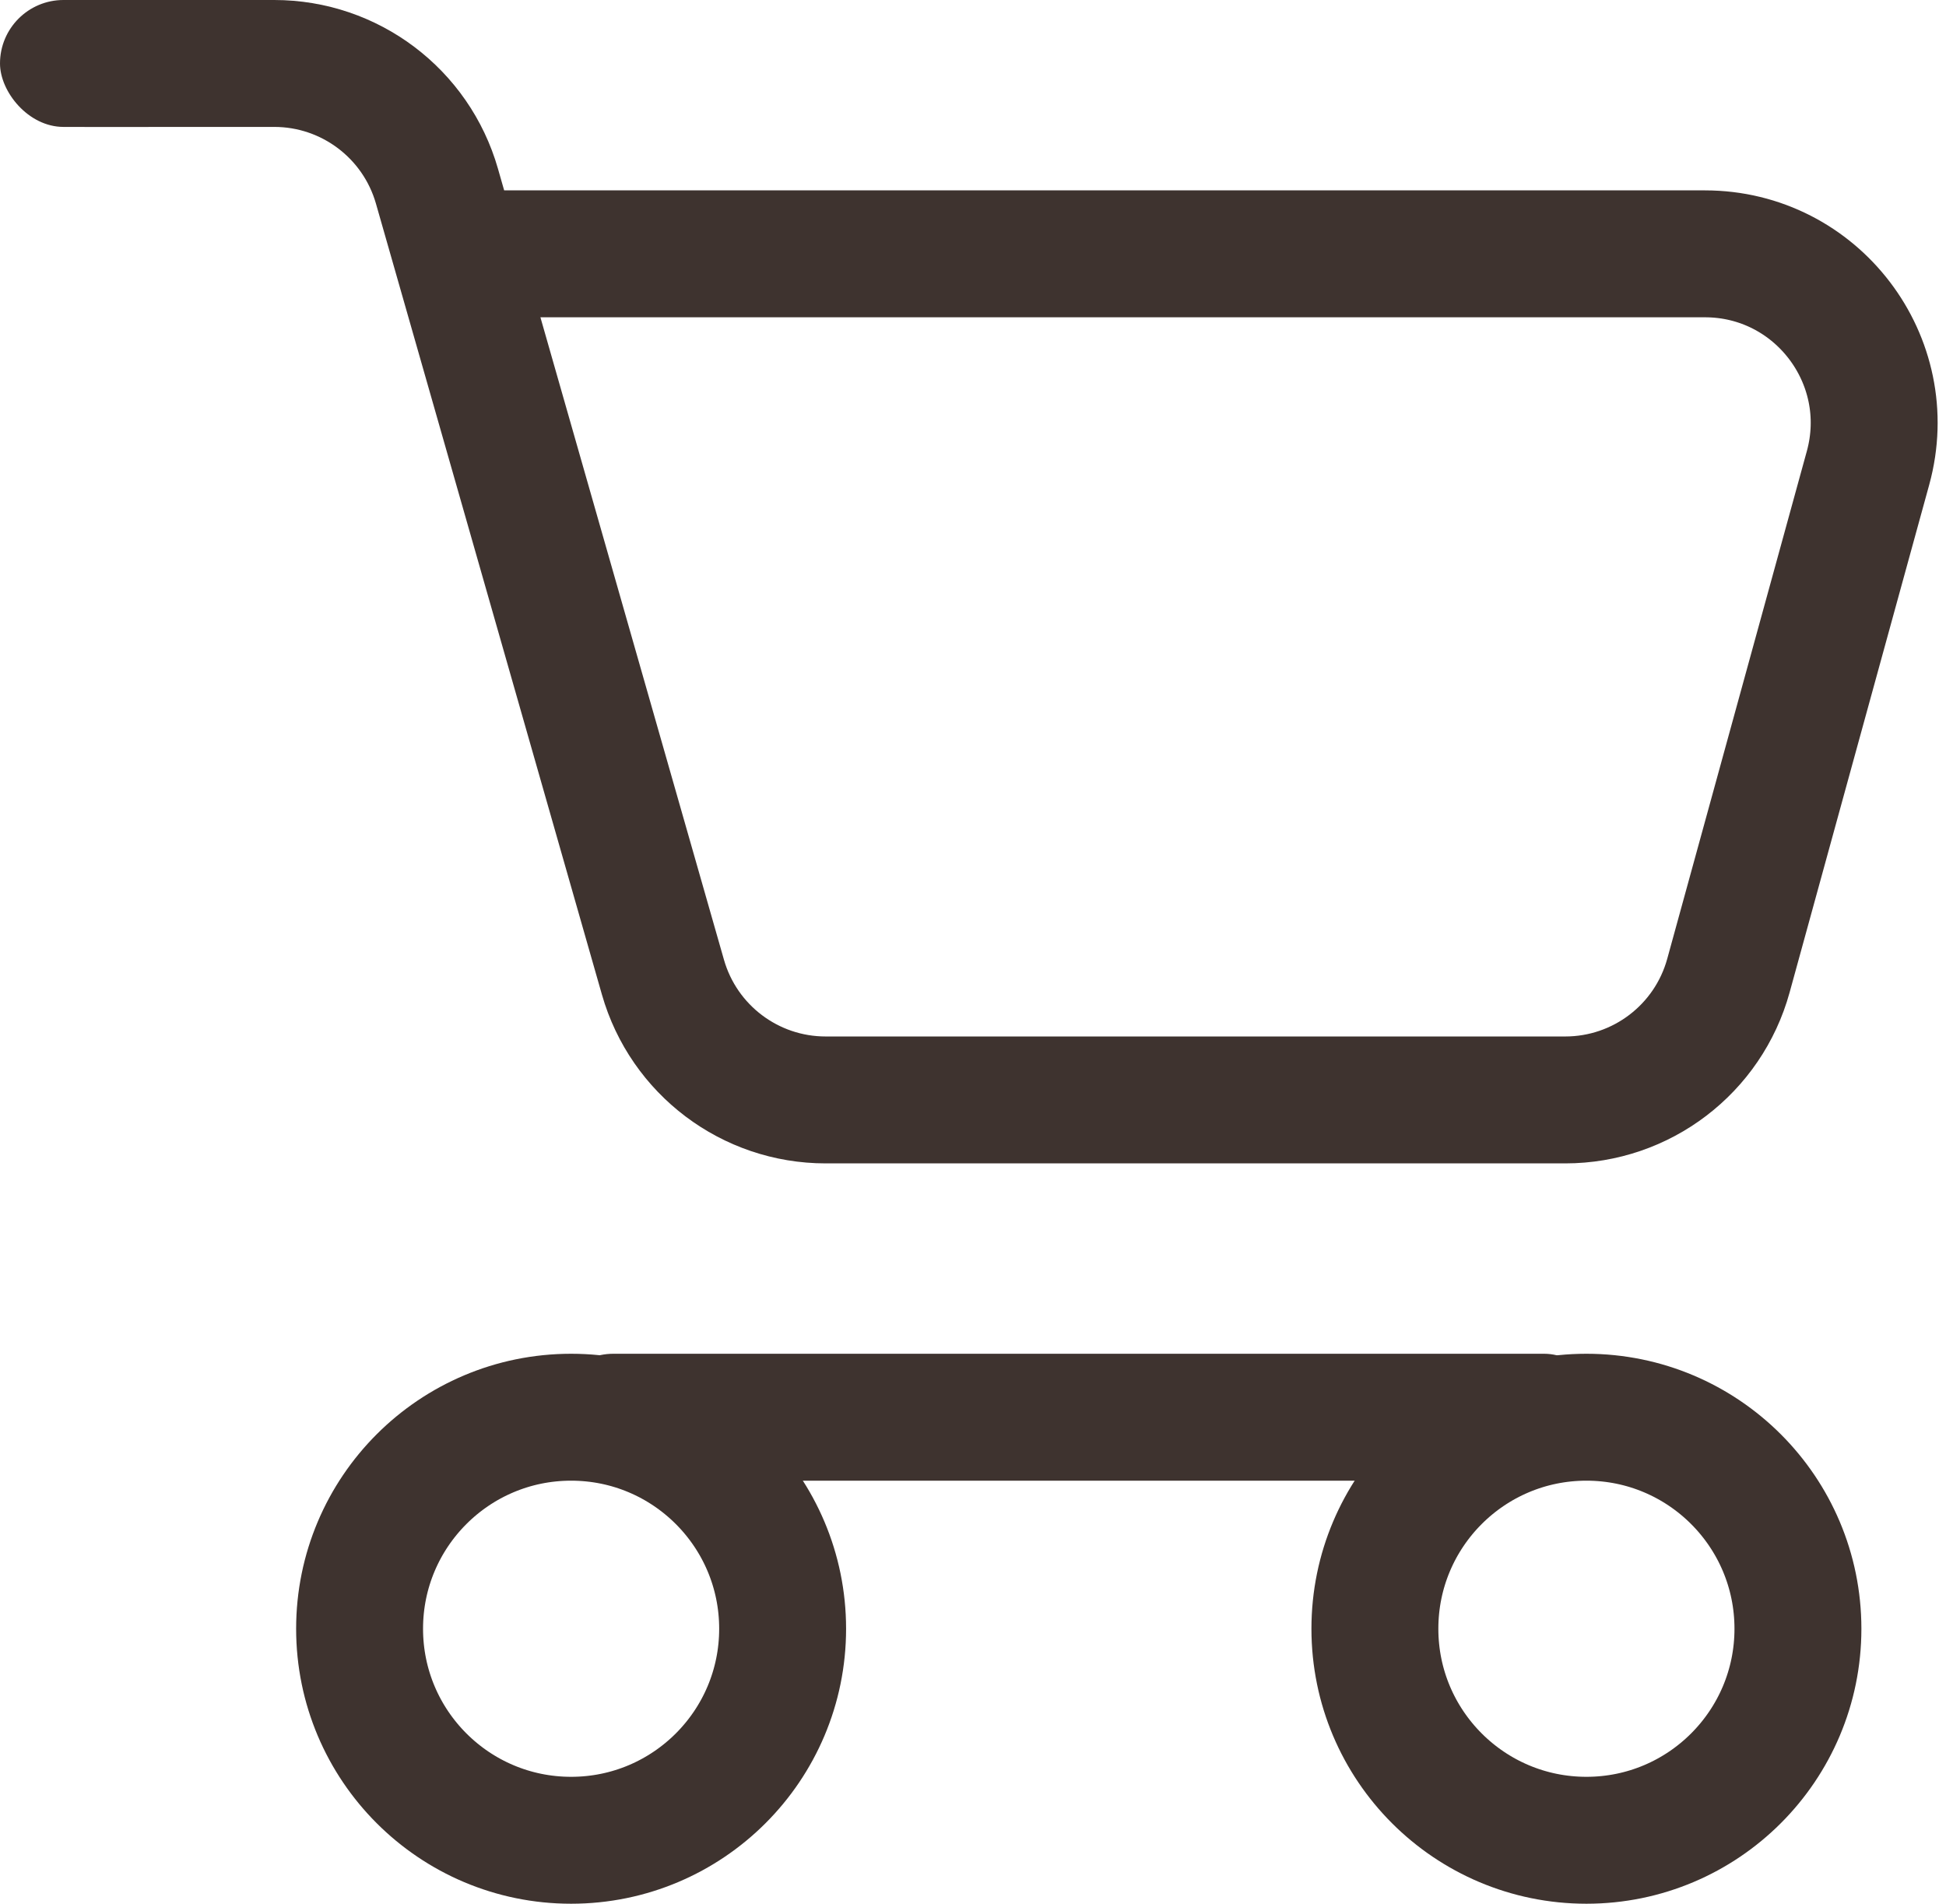
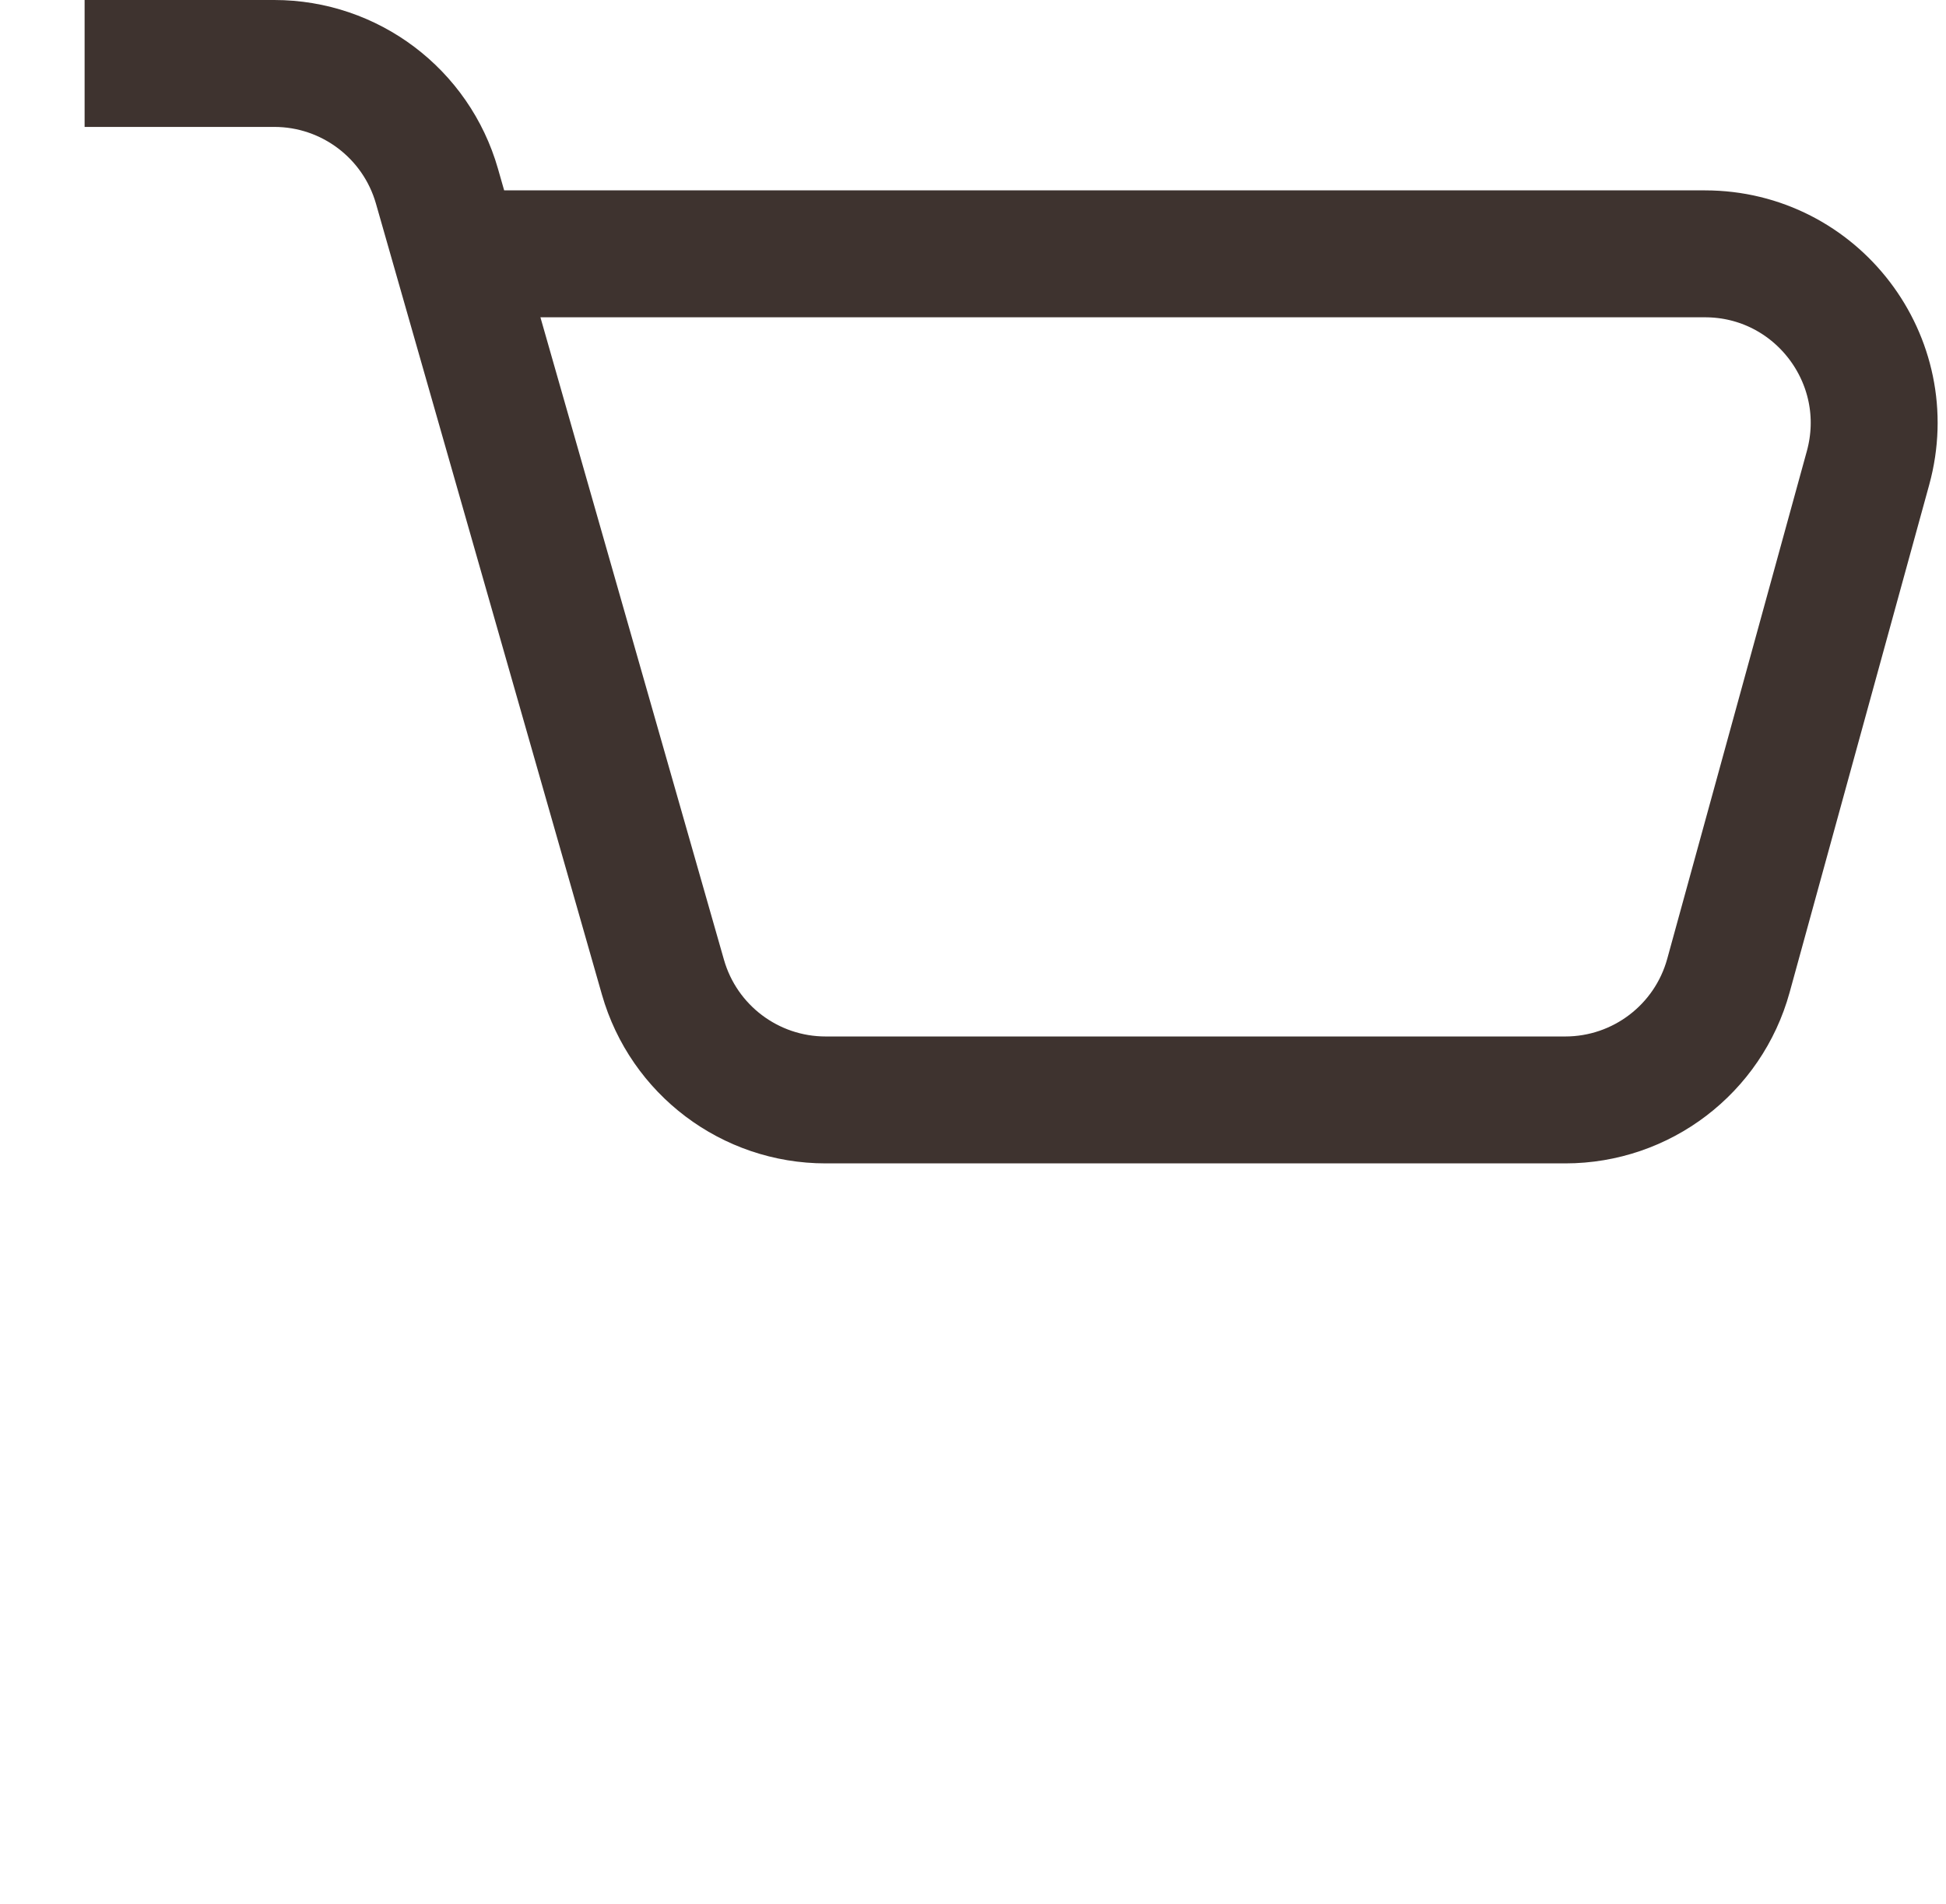
<svg xmlns="http://www.w3.org/2000/svg" width="46" height="45" viewBox="0 0 46 45" fill="none">
  <path d="M2 1.5H6.483C8.269 1.5 9.838 2.684 10.329 4.401L10.786 6M10.786 6L15.671 23.099C16.162 24.816 17.731 26 19.517 26H37C38.801 26 40.379 24.797 40.857 23.061L44.157 11.061C44.857 8.514 42.941 6 40.3 6H10.786Z" stroke="#3E332F" stroke-width="3" stroke-linejoin="round" />
-   <rect width="5" height="3" rx="1.5" fill="#3E332F" />
-   <rect x="13" y="32" width="25" height="3" rx="1.5" fill="#3E332F" />
-   <circle cx="13.5" cy="38.5" r="5" stroke="#3E332F" stroke-width="3" />
-   <circle cx="37.5" cy="38.5" r="5" stroke="#3E332F" stroke-width="3" />
</svg>